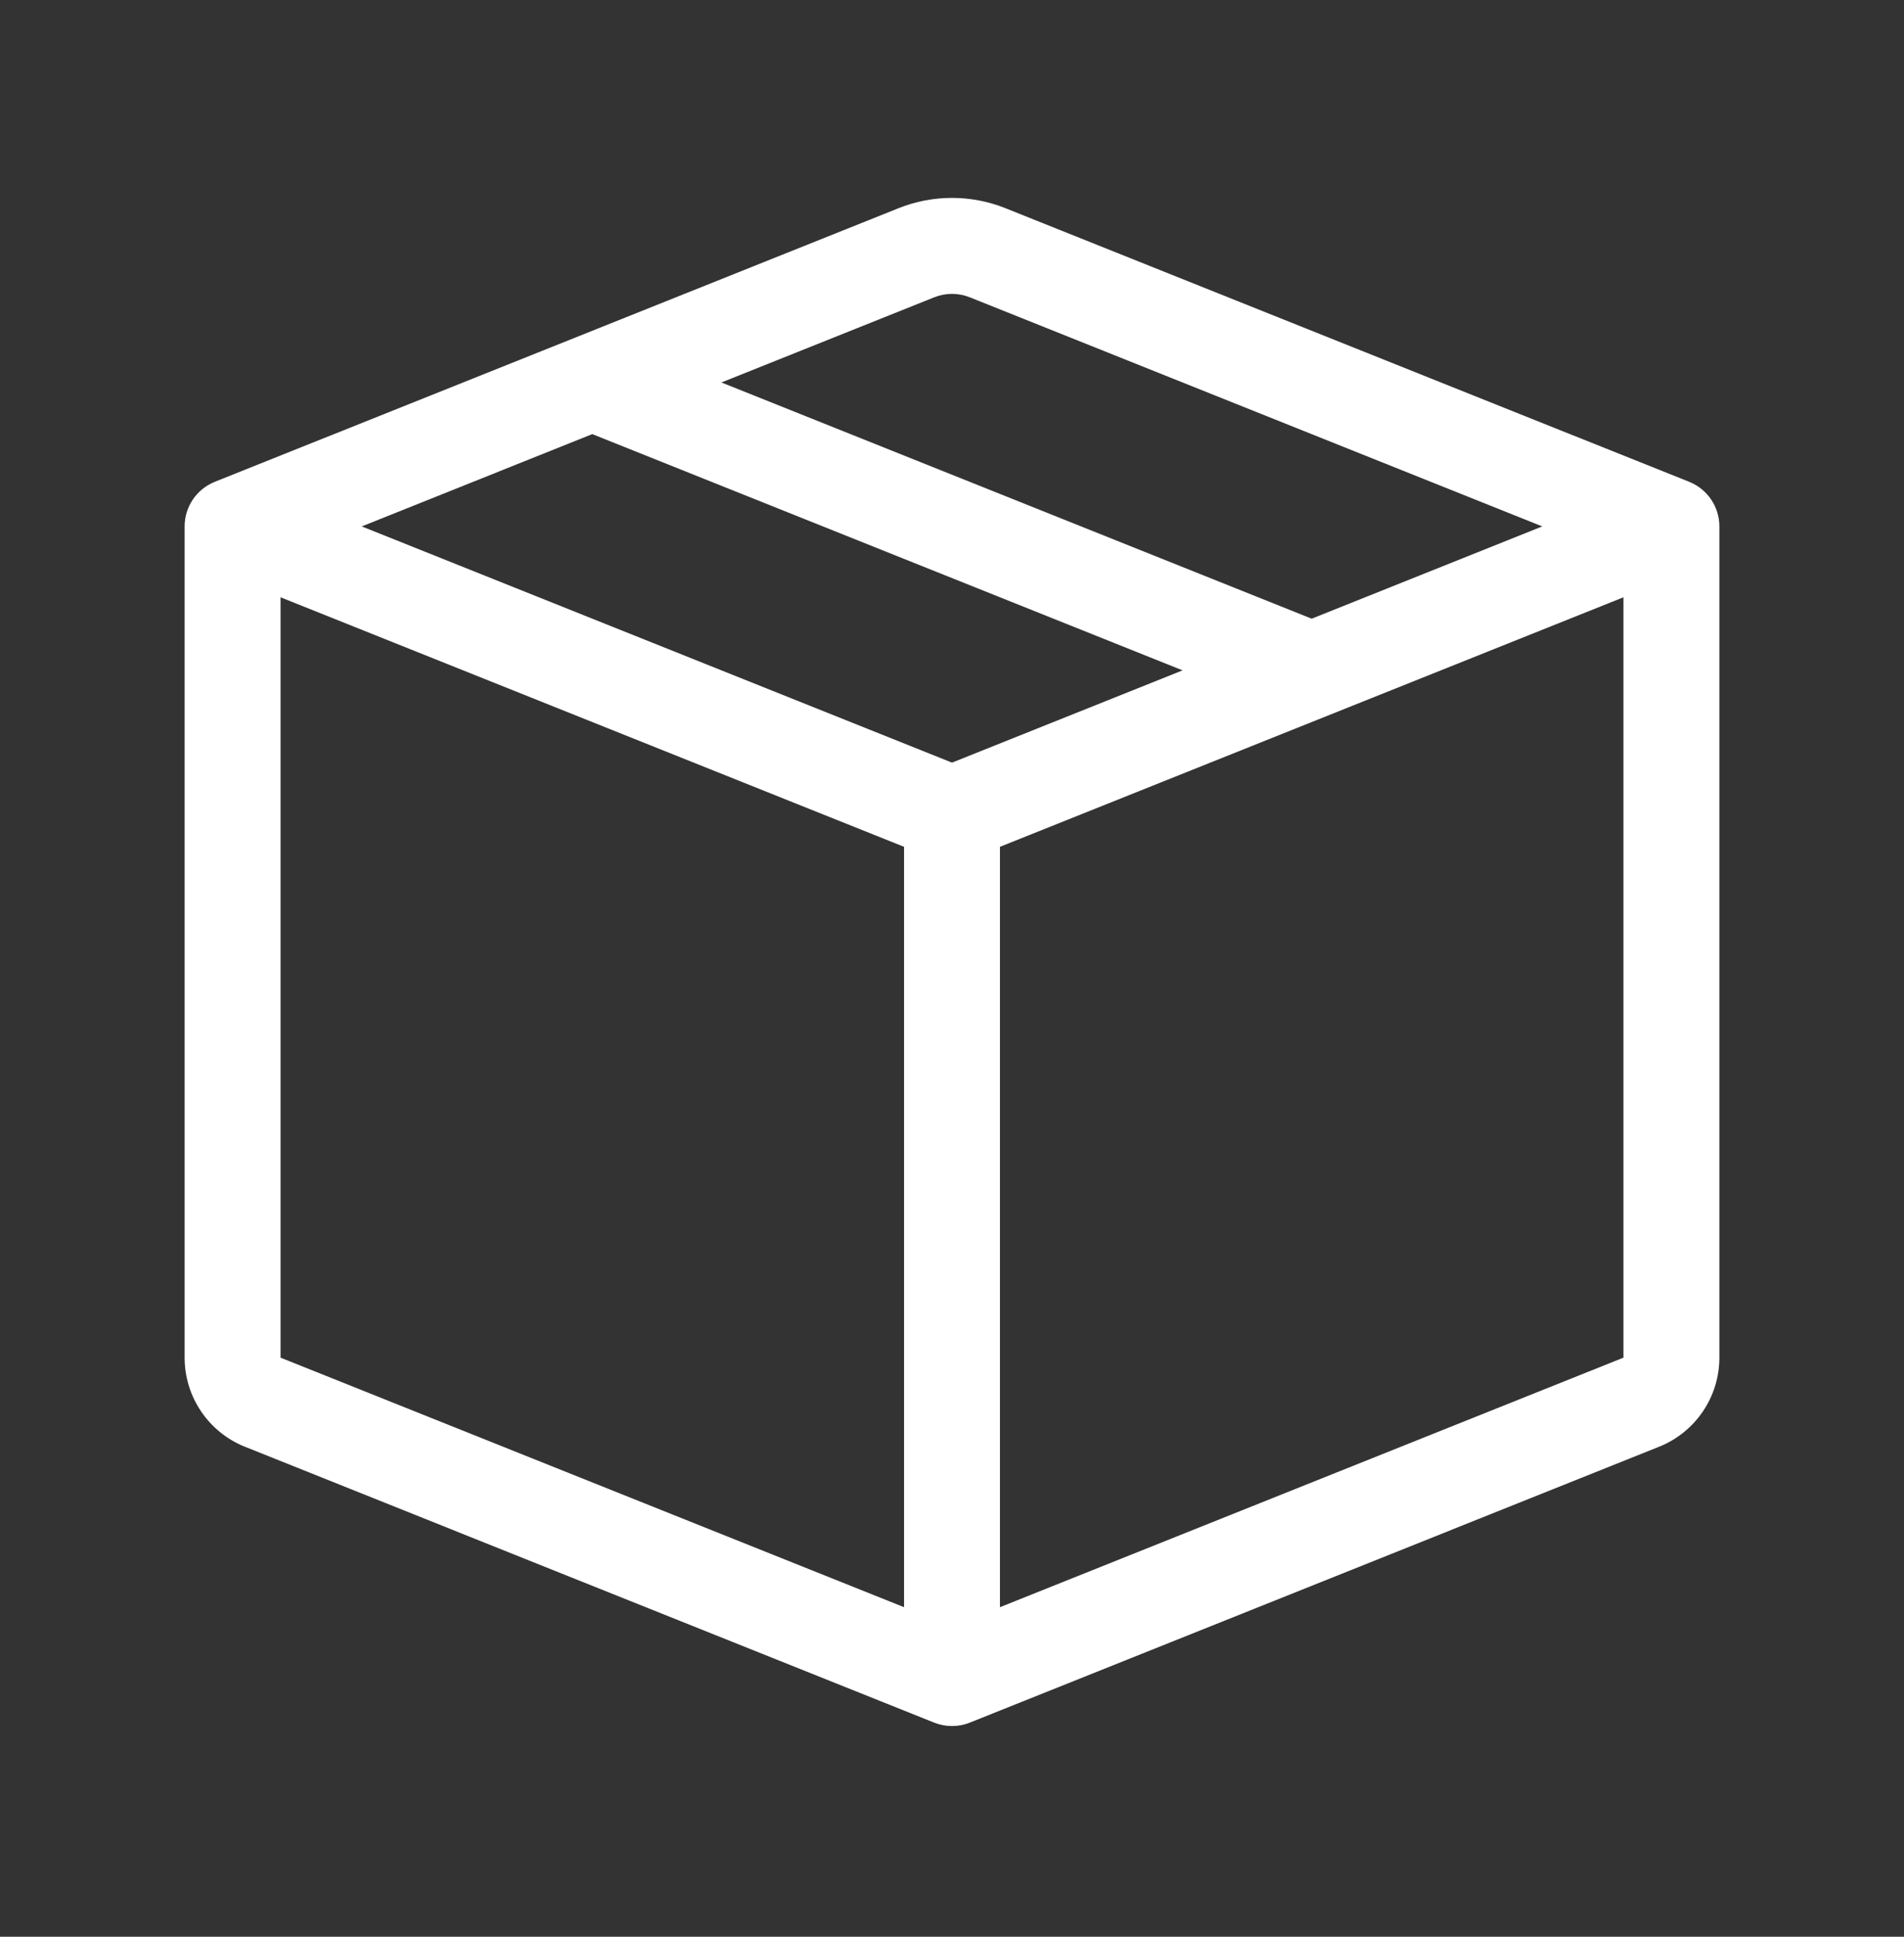
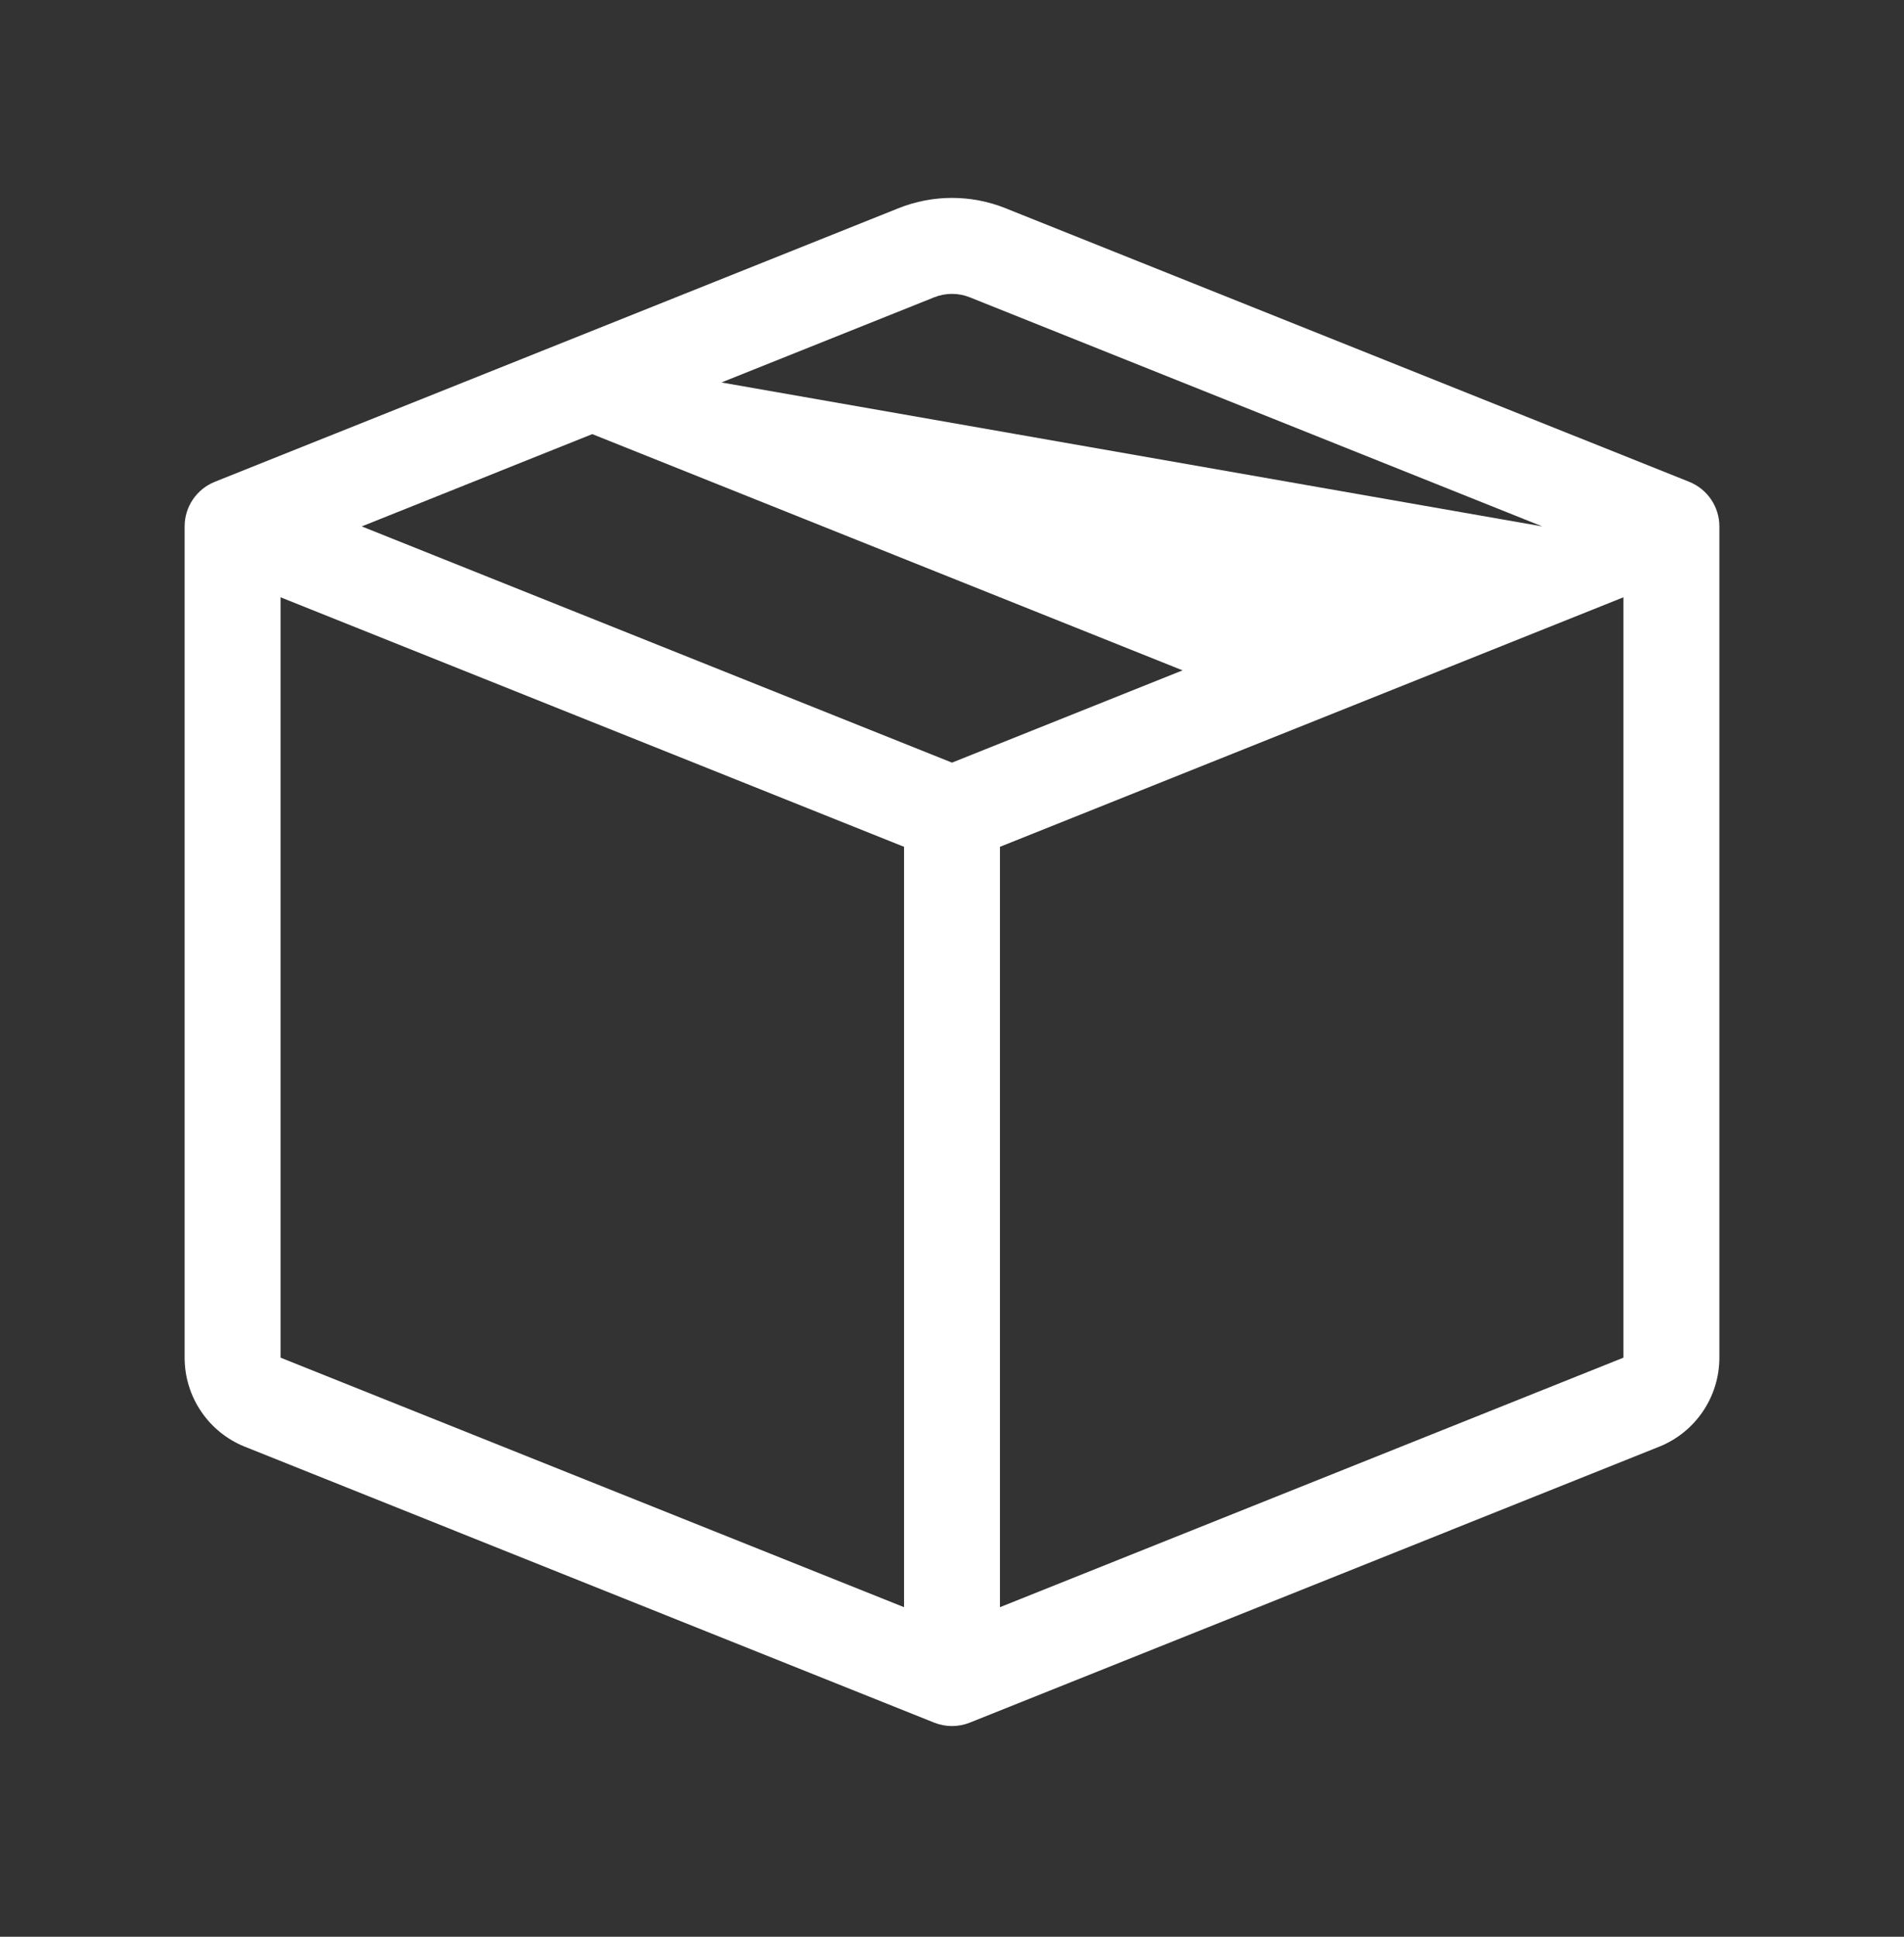
<svg xmlns="http://www.w3.org/2000/svg" width="60" height="61" viewBox="0 0 60 61" fill="none">
  <rect x="0" y="0" width="60" height="61" fill="#333333" stroke="none" />
-   <path d="M29.439 9.364C29.799 9.22 30.201 9.22 30.561 9.364L48.601 16.58L41.335 19.486L22.734 12.046L29.439 9.364ZM18.665 13.673L37.266 21.114L30 24.02L11.399 16.58L18.665 13.673ZM8.841 18.812L28.489 26.671V50.62L8.841 42.761V18.812ZM31.511 50.62V26.671L51.159 18.812V42.761L31.511 50.62ZM31.684 6.557C30.603 6.125 29.397 6.125 28.316 6.557L6.768 15.176C6.194 15.406 5.818 15.961 5.818 16.58V42.761C5.818 43.997 6.571 45.108 7.718 45.567L29.439 54.256C29.799 54.4 30.201 54.4 30.561 54.256L52.282 45.567C53.429 45.108 54.182 43.997 54.182 42.761V16.58C54.182 15.961 53.806 15.406 53.232 15.176L31.684 6.557Z" fill="white" />
+   <path d="M29.439 9.364C29.799 9.22 30.201 9.22 30.561 9.364L48.601 16.58L22.734 12.046L29.439 9.364ZM18.665 13.673L37.266 21.114L30 24.02L11.399 16.58L18.665 13.673ZM8.841 18.812L28.489 26.671V50.62L8.841 42.761V18.812ZM31.511 50.62V26.671L51.159 18.812V42.761L31.511 50.62ZM31.684 6.557C30.603 6.125 29.397 6.125 28.316 6.557L6.768 15.176C6.194 15.406 5.818 15.961 5.818 16.58V42.761C5.818 43.997 6.571 45.108 7.718 45.567L29.439 54.256C29.799 54.4 30.201 54.4 30.561 54.256L52.282 45.567C53.429 45.108 54.182 43.997 54.182 42.761V16.58C54.182 15.961 53.806 15.406 53.232 15.176L31.684 6.557Z" fill="white" />
</svg>